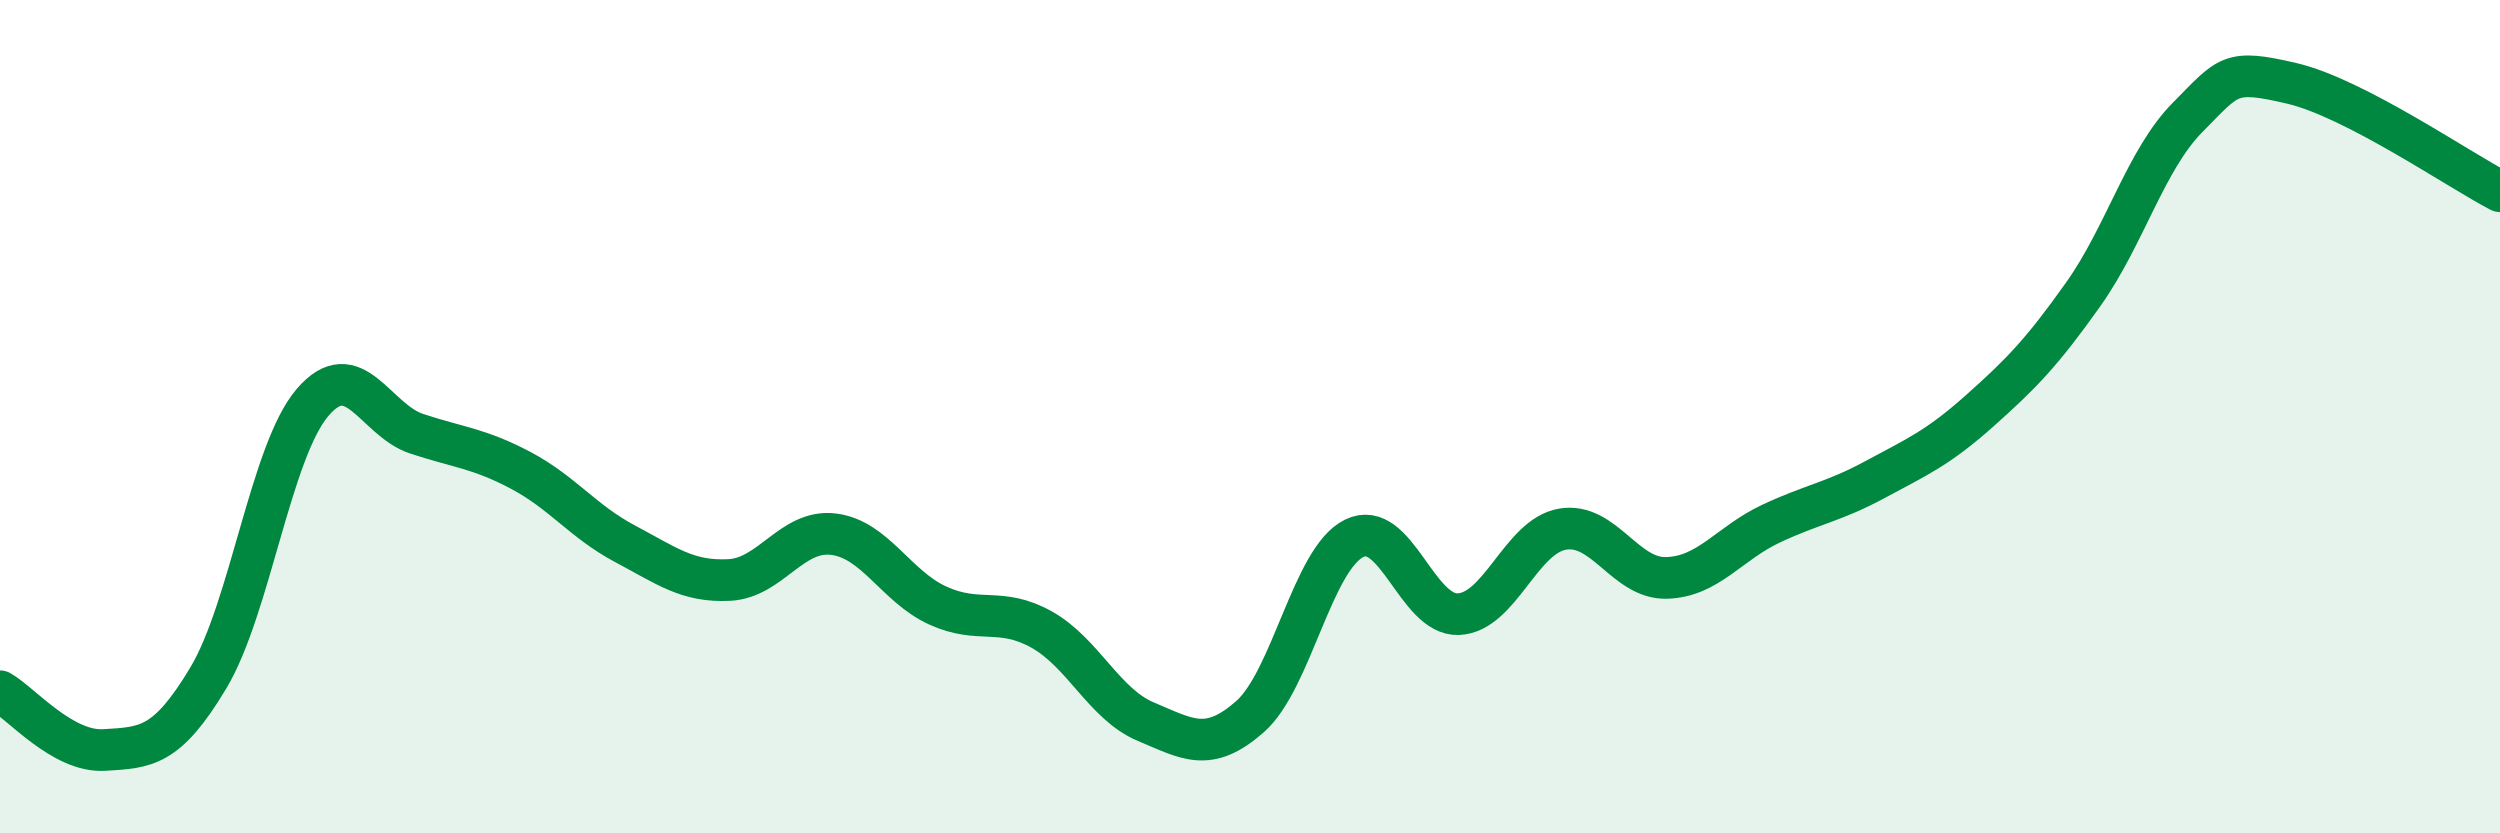
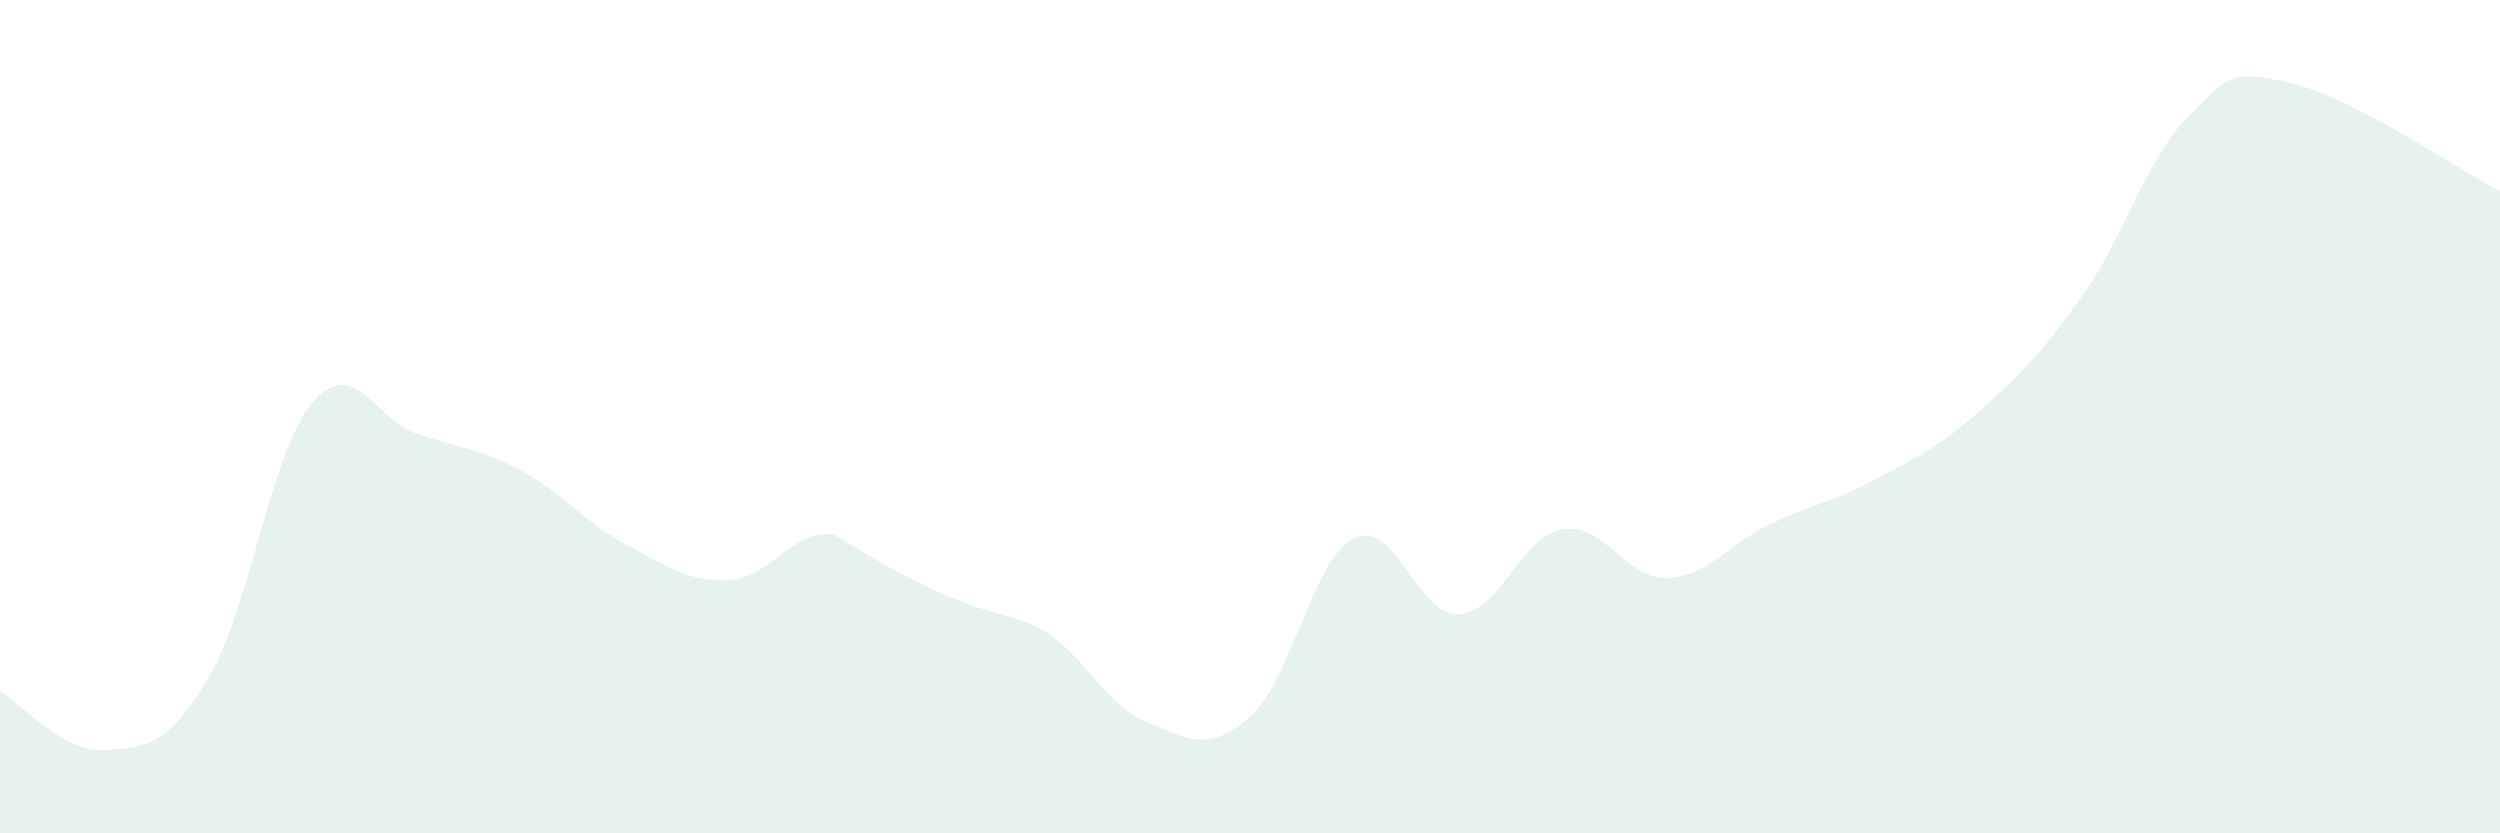
<svg xmlns="http://www.w3.org/2000/svg" width="60" height="20" viewBox="0 0 60 20">
-   <path d="M 0,16.59 C 0.5,16.87 1.5,18.06 2.5,18 C 3.5,17.94 4,17.94 5,16.27 C 6,14.6 6.5,10.83 7.5,9.66 C 8.5,8.49 9,10.08 10,10.41 C 11,10.74 11.5,10.76 12.5,11.29 C 13.5,11.82 14,12.52 15,13.05 C 16,13.58 16.5,13.97 17.5,13.92 C 18.5,13.87 19,12.7 20,12.82 C 21,12.94 21.5,14.07 22.5,14.53 C 23.5,14.99 24,14.55 25,15.11 C 26,15.67 26.5,16.9 27.5,17.32 C 28.5,17.74 29,18.08 30,17.2 C 31,16.32 31.5,13.41 32.5,12.92 C 33.5,12.43 34,14.78 35,14.74 C 36,14.7 36.5,12.87 37.5,12.7 C 38.5,12.53 39,13.9 40,13.87 C 41,13.84 41.5,13.04 42.5,12.57 C 43.5,12.1 44,12.05 45,11.51 C 46,10.97 46.5,10.76 47.5,9.87 C 48.5,8.98 49,8.47 50,7.06 C 51,5.65 51.5,3.83 52.5,2.82 C 53.5,1.81 53.5,1.65 55,2 C 56.5,2.35 59,4.07 60,4.59L60 20L0 20Z" fill="#008740" opacity="0.1" stroke-linecap="round" stroke-linejoin="round" />
-   <path d="M 0,16.59 C 0.5,16.87 1.5,18.06 2.5,18 C 3.5,17.94 4,17.94 5,16.27 C 6,14.6 6.5,10.83 7.5,9.66 C 8.5,8.49 9,10.08 10,10.41 C 11,10.74 11.5,10.76 12.5,11.29 C 13.5,11.82 14,12.52 15,13.05 C 16,13.58 16.5,13.97 17.5,13.92 C 18.5,13.87 19,12.7 20,12.82 C 21,12.94 21.5,14.07 22.5,14.53 C 23.5,14.99 24,14.55 25,15.11 C 26,15.67 26.5,16.9 27.5,17.32 C 28.5,17.74 29,18.08 30,17.2 C 31,16.32 31.5,13.41 32.5,12.92 C 33.5,12.43 34,14.78 35,14.74 C 36,14.7 36.5,12.87 37.5,12.7 C 38.5,12.53 39,13.9 40,13.87 C 41,13.84 41.5,13.04 42.5,12.57 C 43.5,12.1 44,12.05 45,11.51 C 46,10.97 46.5,10.76 47.5,9.87 C 48.5,8.98 49,8.47 50,7.06 C 51,5.65 51.5,3.83 52.5,2.82 C 53.5,1.81 53.5,1.65 55,2 C 56.5,2.35 59,4.07 60,4.59" stroke="#008740" stroke-width="1" fill="none" stroke-linecap="round" stroke-linejoin="round" />
+   <path d="M 0,16.59 C 0.5,16.87 1.5,18.06 2.5,18 C 3.5,17.94 4,17.94 5,16.27 C 6,14.6 6.5,10.83 7.5,9.66 C 8.5,8.49 9,10.08 10,10.41 C 11,10.74 11.5,10.76 12.5,11.29 C 13.5,11.82 14,12.52 15,13.05 C 16,13.58 16.5,13.97 17.5,13.92 C 18.5,13.87 19,12.7 20,12.82 C 23.5,14.99 24,14.55 25,15.11 C 26,15.67 26.5,16.9 27.5,17.32 C 28.5,17.74 29,18.08 30,17.2 C 31,16.32 31.5,13.41 32.5,12.92 C 33.5,12.43 34,14.78 35,14.74 C 36,14.7 36.5,12.87 37.5,12.7 C 38.5,12.53 39,13.9 40,13.87 C 41,13.84 41.5,13.04 42.5,12.57 C 43.5,12.1 44,12.05 45,11.51 C 46,10.97 46.5,10.76 47.5,9.87 C 48.5,8.98 49,8.47 50,7.06 C 51,5.65 51.5,3.83 52.5,2.82 C 53.5,1.81 53.5,1.65 55,2 C 56.5,2.35 59,4.07 60,4.59L60 20L0 20Z" fill="#008740" opacity="0.1" stroke-linecap="round" stroke-linejoin="round" />
</svg>